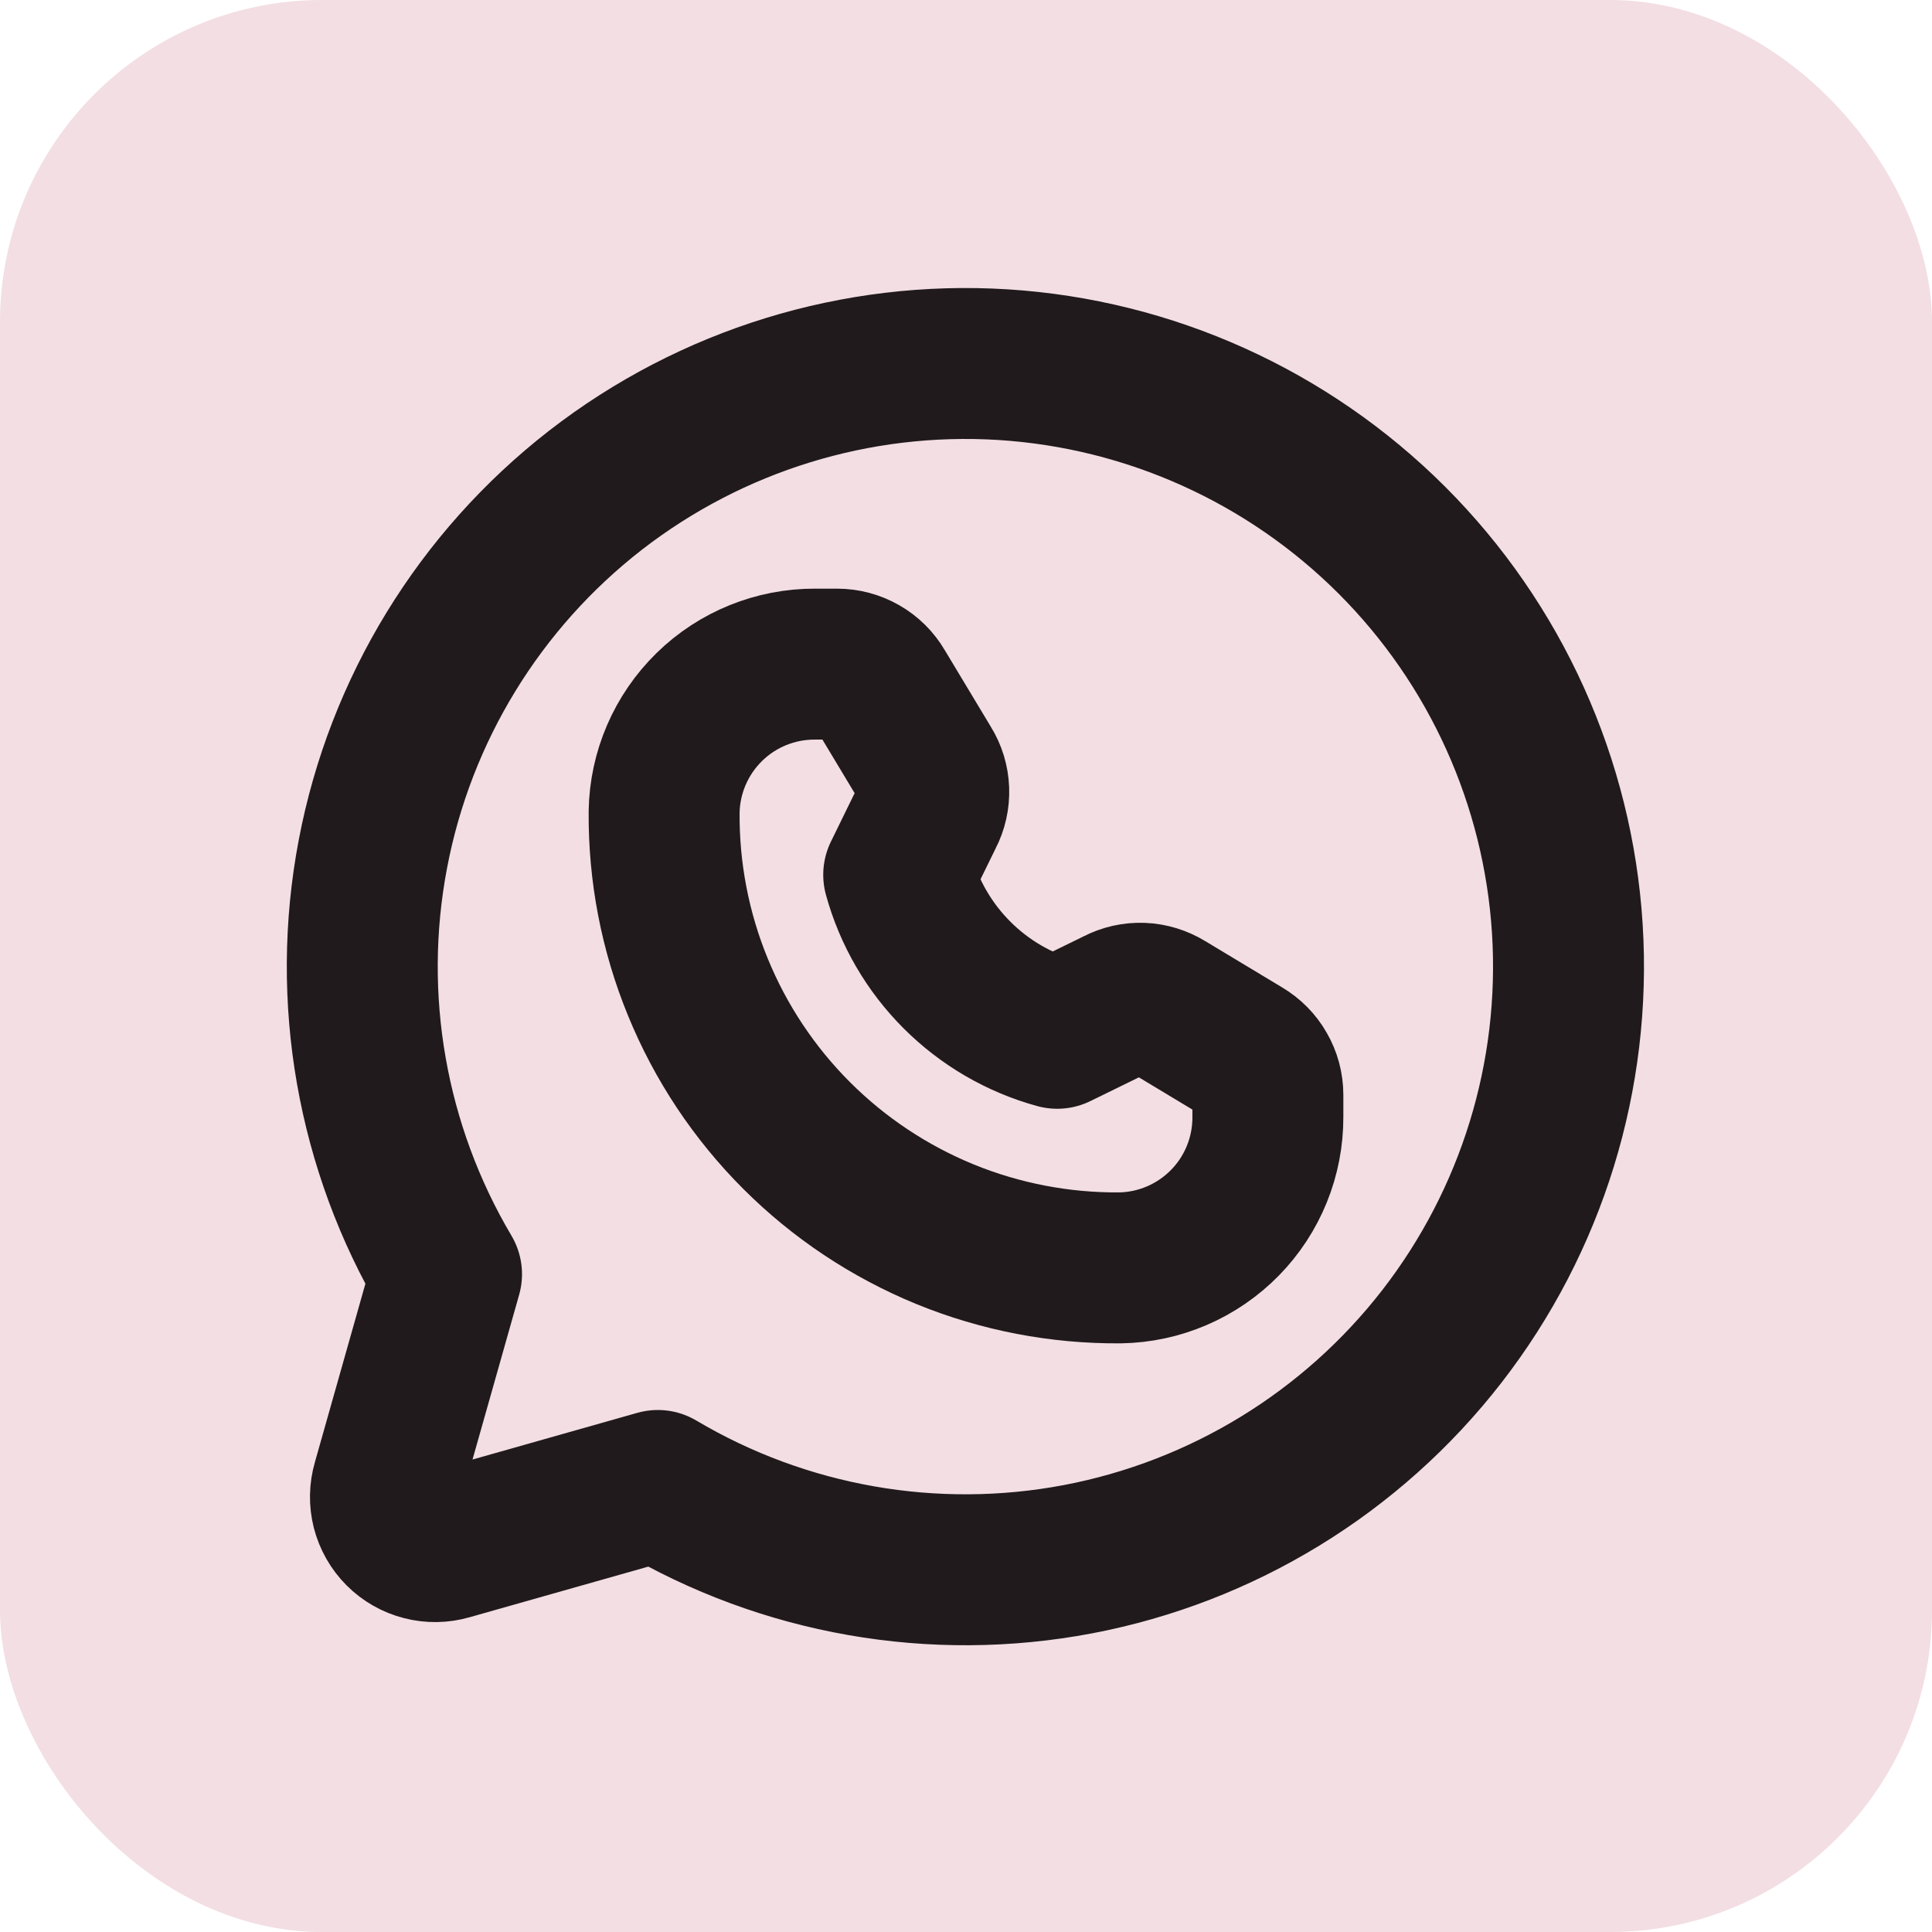
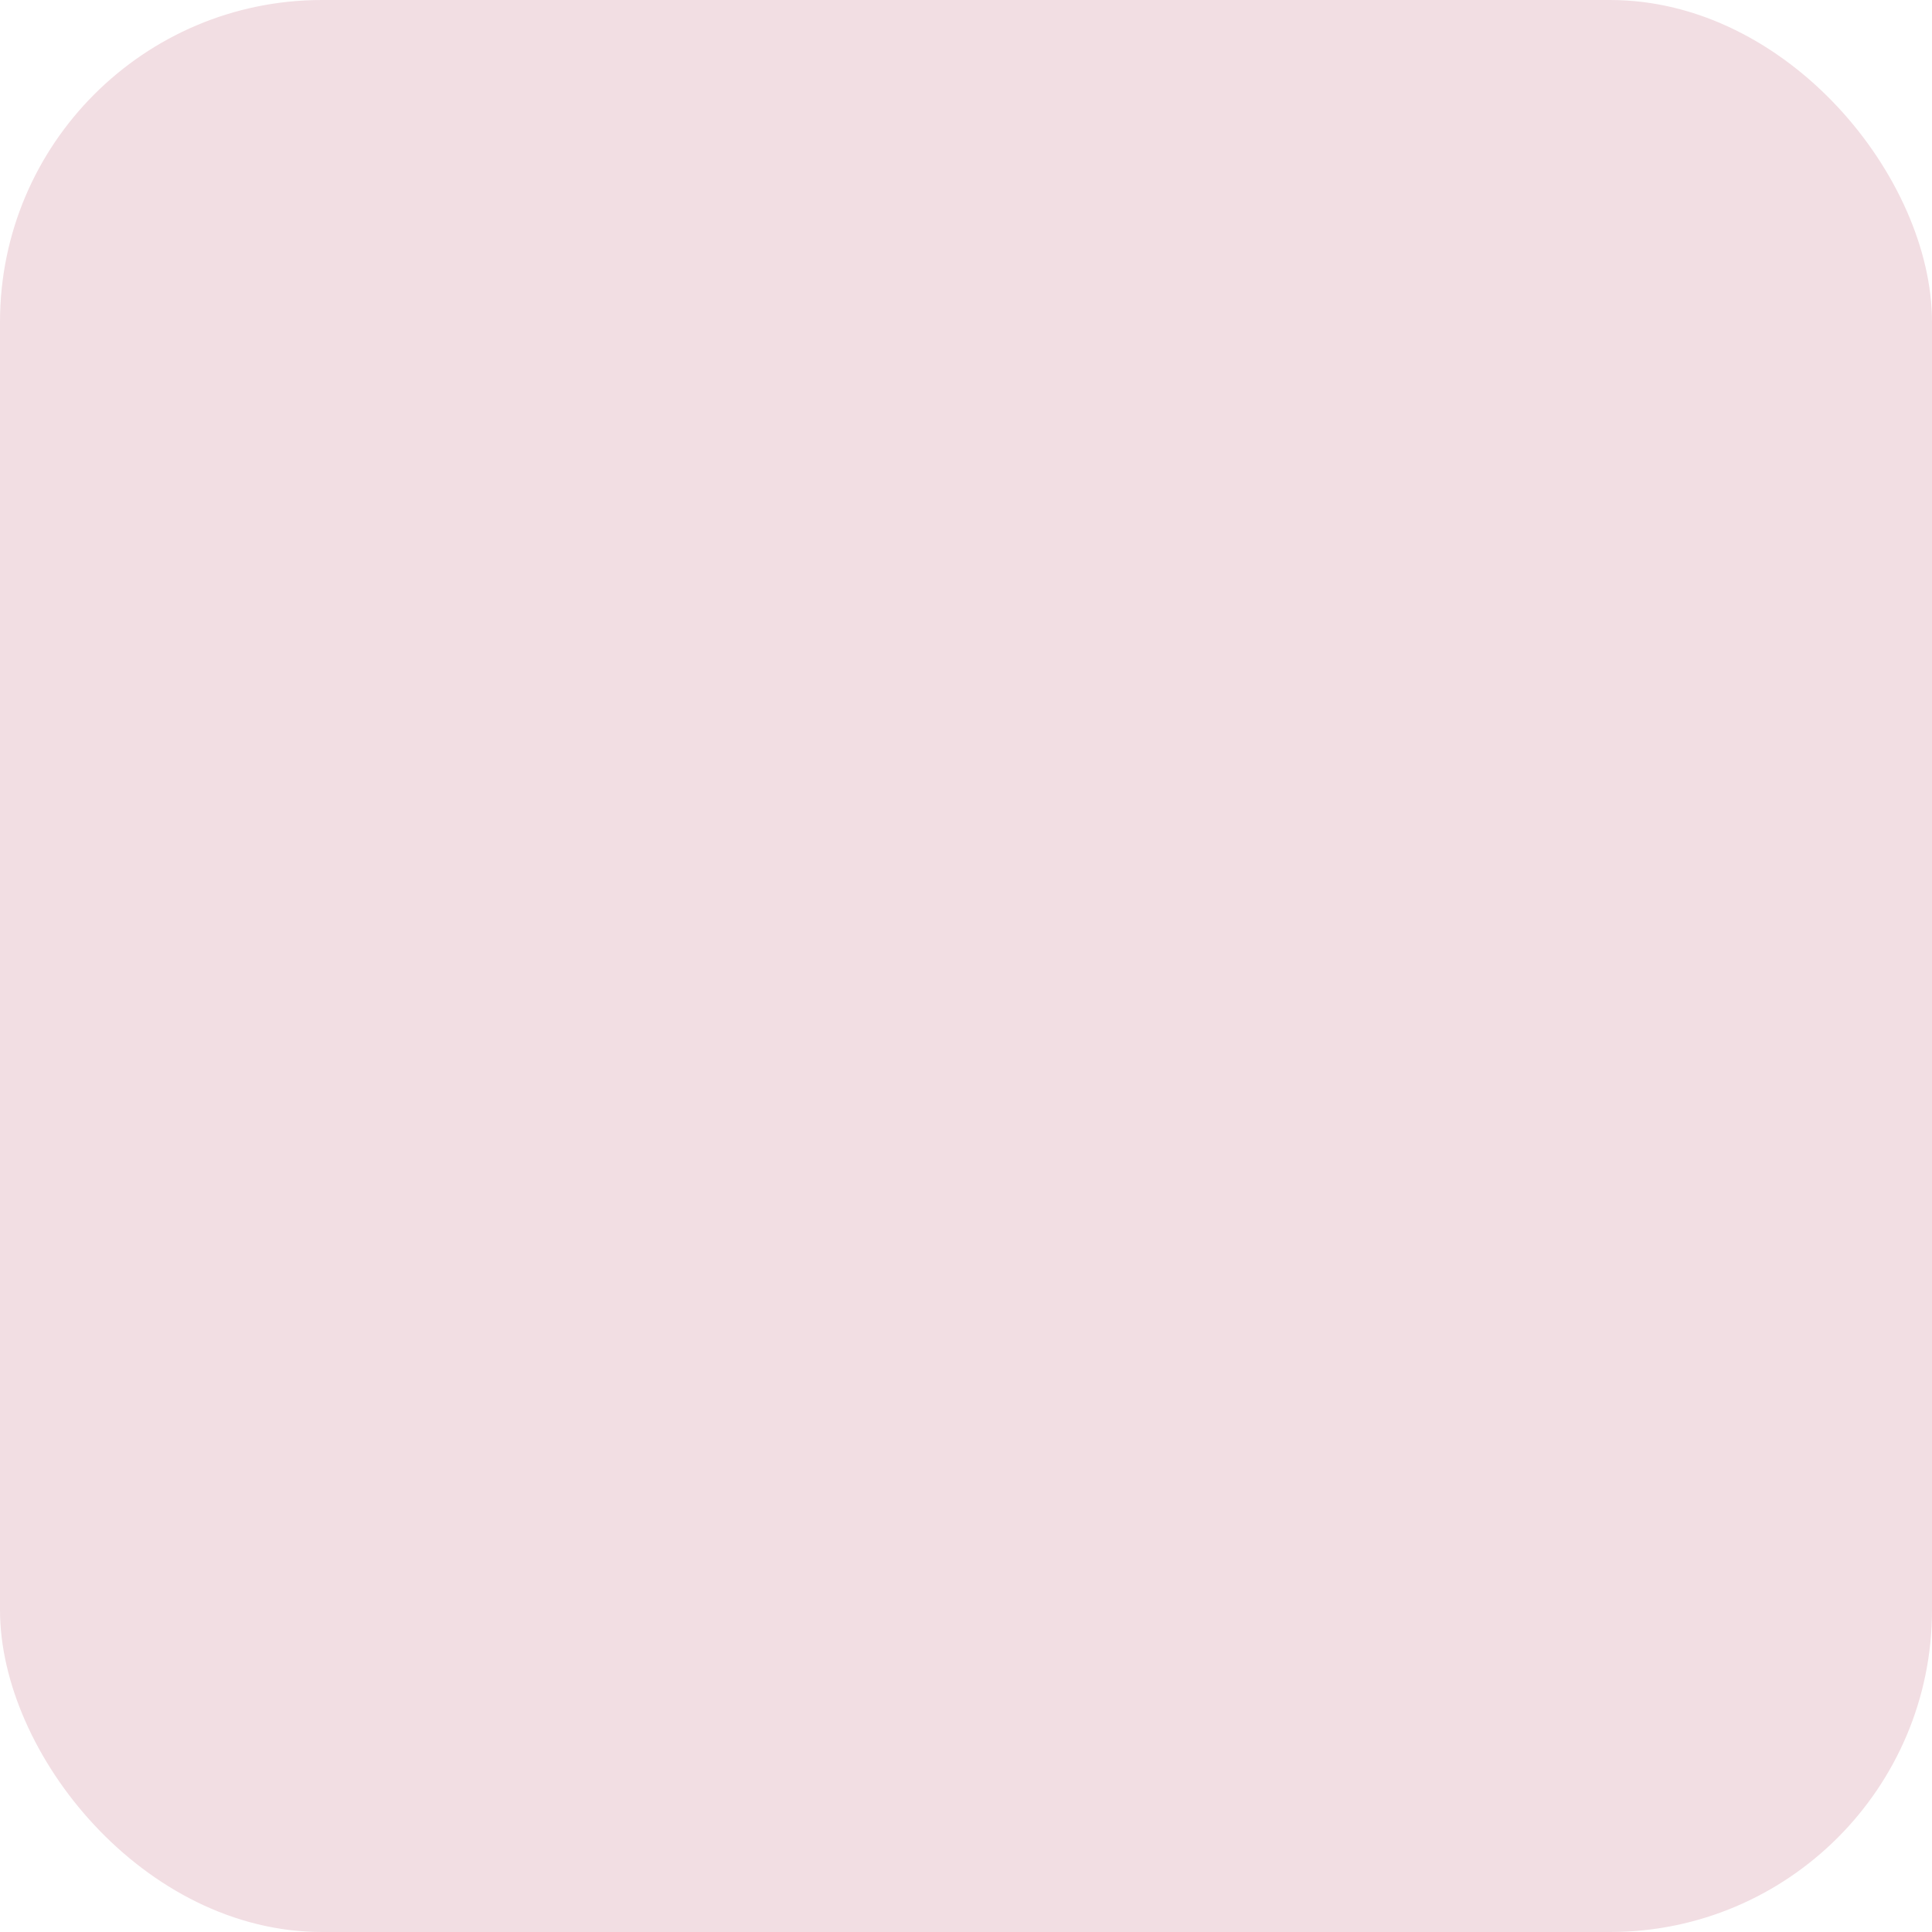
<svg xmlns="http://www.w3.org/2000/svg" width="24" height="24" viewBox="0 0 24 24" fill="none">
  <rect width="24" height="24" rx="4" fill="#F2DEE3" />
-   <path d="M5.547 15.828C4.617 14.258 4.291 12.402 4.632 10.61C4.972 8.817 5.956 7.21 7.397 6.09C8.839 4.971 10.639 4.416 12.461 4.53C14.282 4.645 15.999 5.42 17.29 6.71C18.581 8.001 19.356 9.718 19.47 11.539C19.584 13.361 19.029 15.161 17.91 16.603C16.791 18.044 15.184 19.028 13.391 19.369C11.598 19.709 9.742 19.384 8.172 18.453V18.453L5.578 19.188C5.472 19.219 5.359 19.221 5.252 19.193C5.145 19.166 5.047 19.11 4.969 19.032C4.89 18.953 4.835 18.855 4.807 18.748C4.78 18.641 4.782 18.528 4.813 18.422L5.547 15.828Z" stroke="#201A1C" stroke-width="1.875" stroke-linecap="round" stroke-linejoin="round" />
-   <path d="M8.25 10.086C8.258 9.595 8.46 9.127 8.811 8.783C9.162 8.439 9.634 8.248 10.125 8.25H10.399C10.506 8.25 10.611 8.278 10.705 8.332C10.798 8.385 10.876 8.462 10.93 8.555L11.508 9.516C11.564 9.605 11.595 9.708 11.599 9.813C11.603 9.919 11.58 10.024 11.531 10.117L11.164 10.867C11.293 11.338 11.543 11.767 11.888 12.112C12.233 12.457 12.662 12.707 13.133 12.836L13.883 12.469C13.977 12.42 14.081 12.397 14.187 12.401C14.292 12.405 14.395 12.437 14.485 12.492L15.445 13.07C15.538 13.125 15.615 13.202 15.668 13.296C15.722 13.389 15.75 13.494 15.75 13.602V13.875C15.752 14.366 15.561 14.838 15.217 15.189C14.873 15.54 14.405 15.742 13.914 15.75C13.169 15.756 12.429 15.614 11.739 15.332C11.049 15.049 10.422 14.632 9.895 14.105C9.368 13.578 8.951 12.951 8.669 12.261C8.386 11.571 8.244 10.832 8.25 10.086V10.086Z" stroke="#201A1C" stroke-width="1.875" stroke-linecap="round" stroke-linejoin="round" />
</svg>